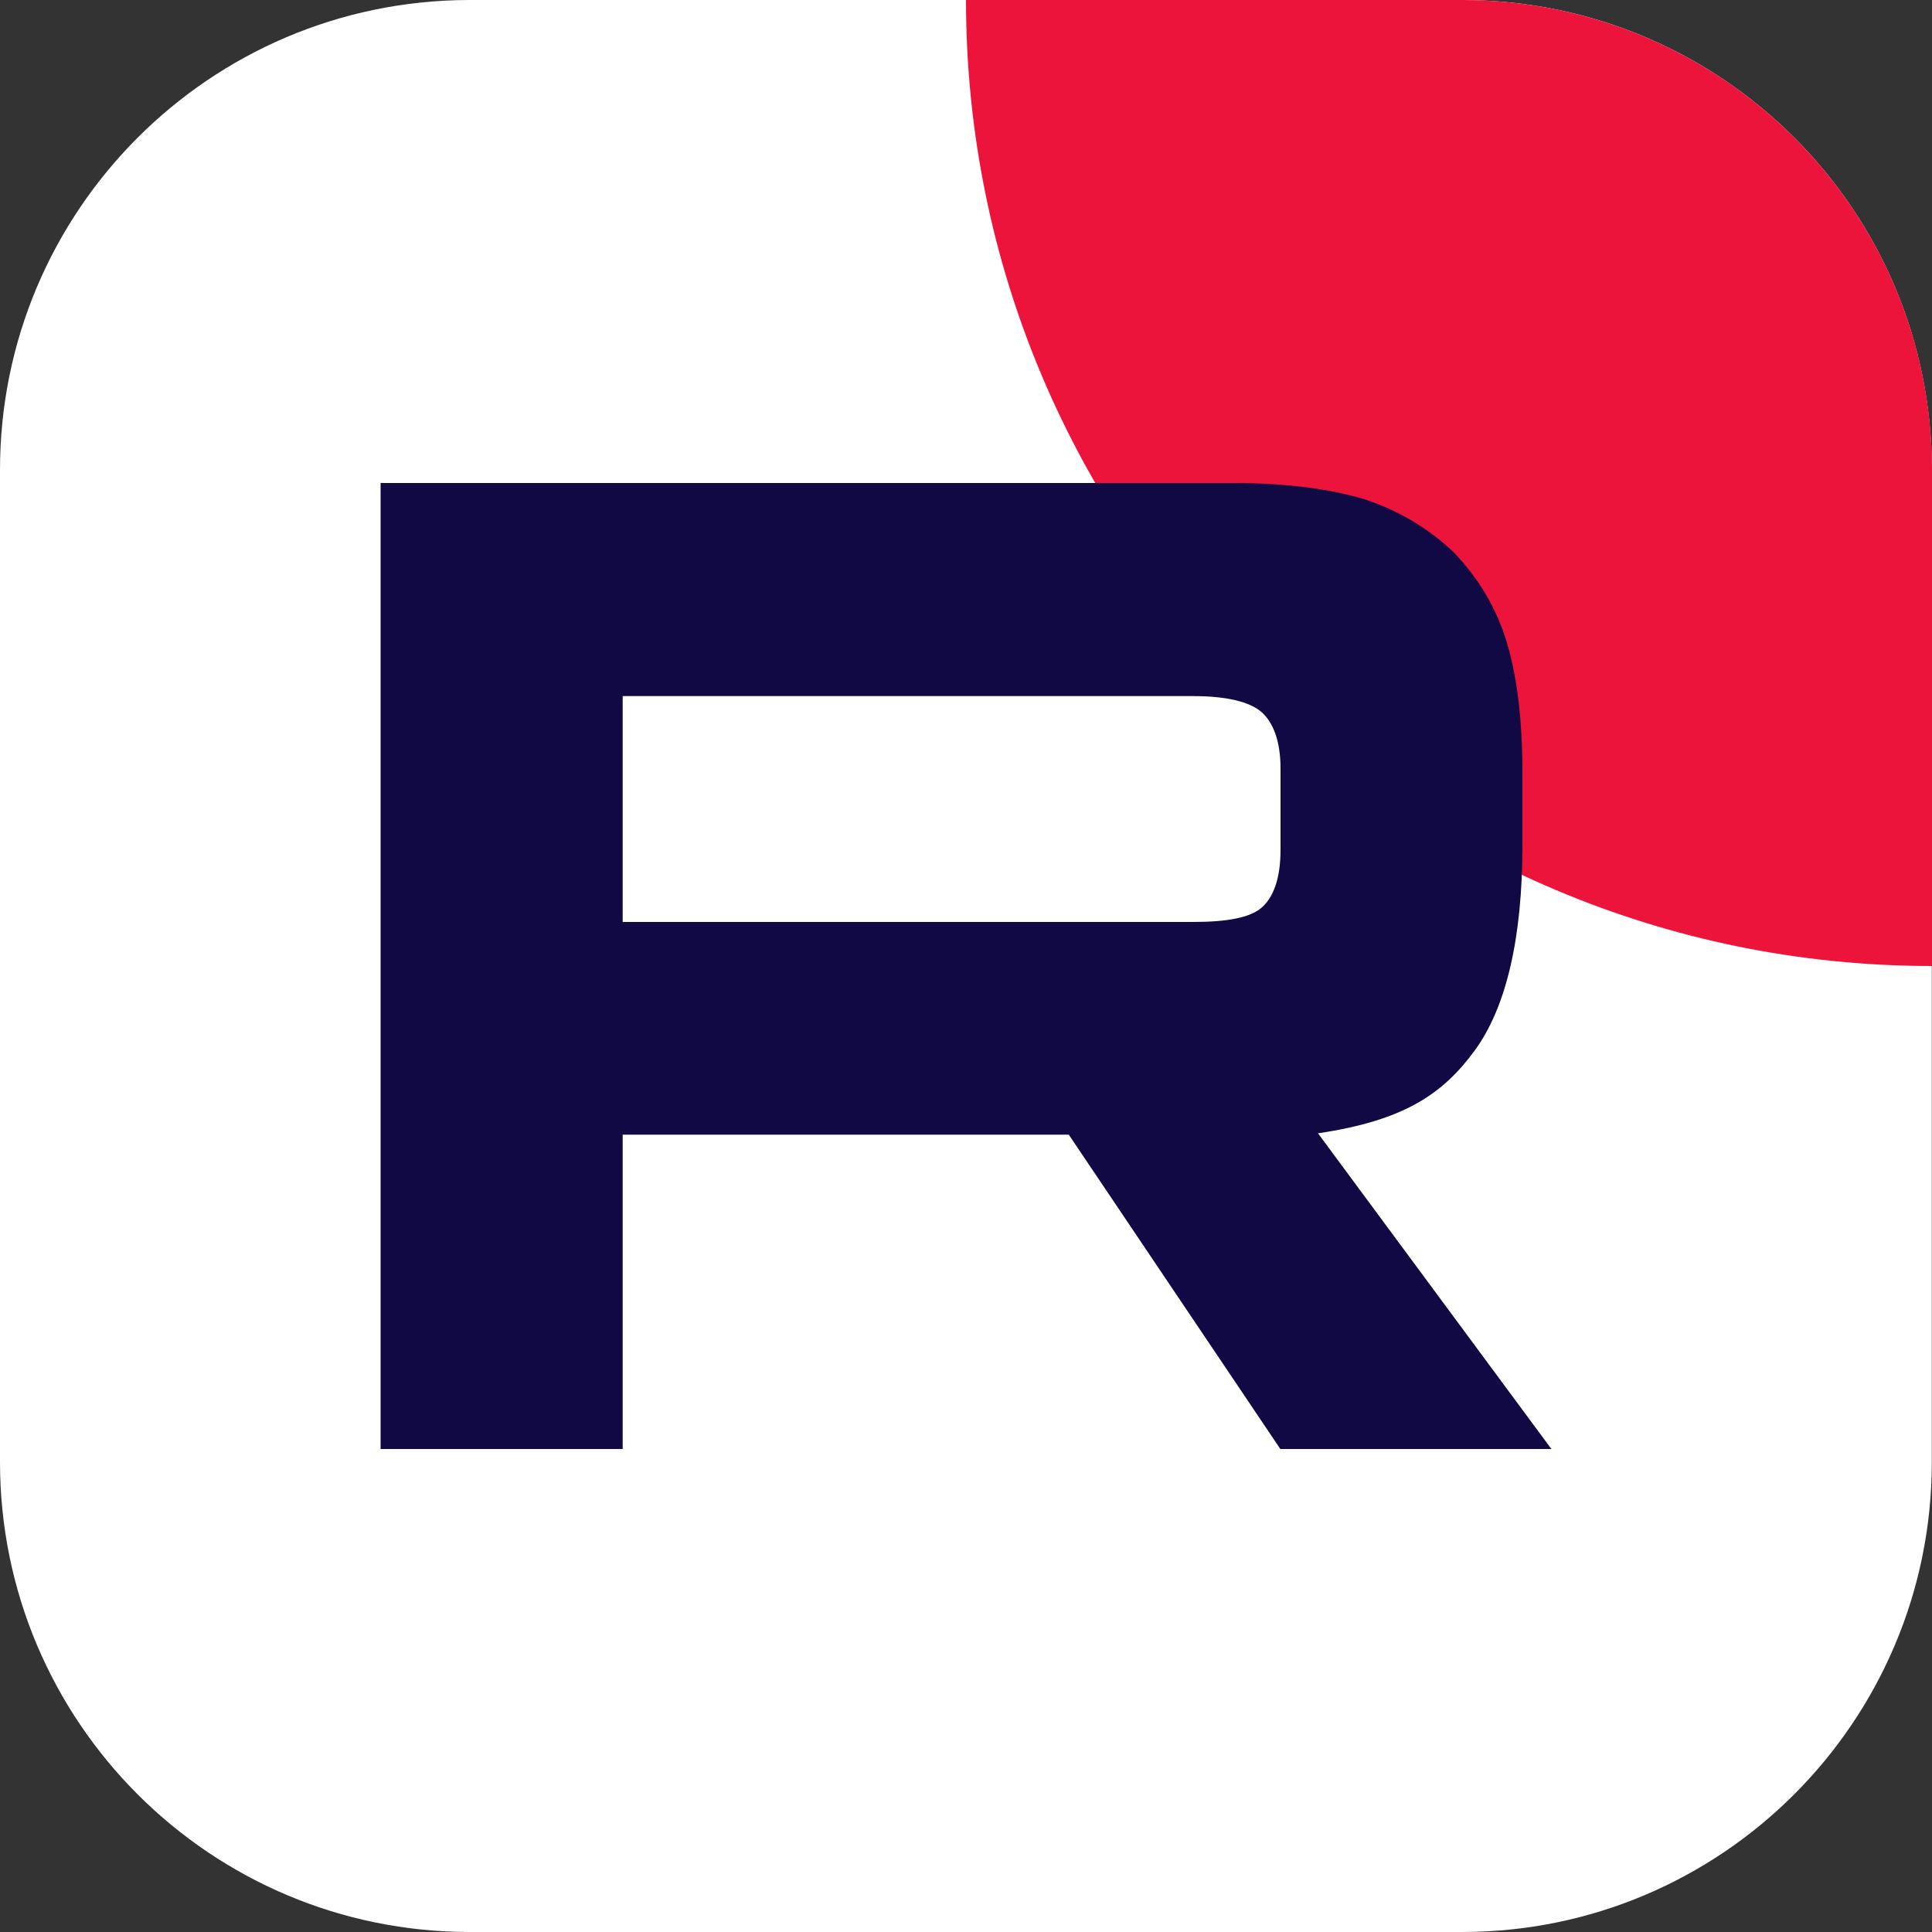
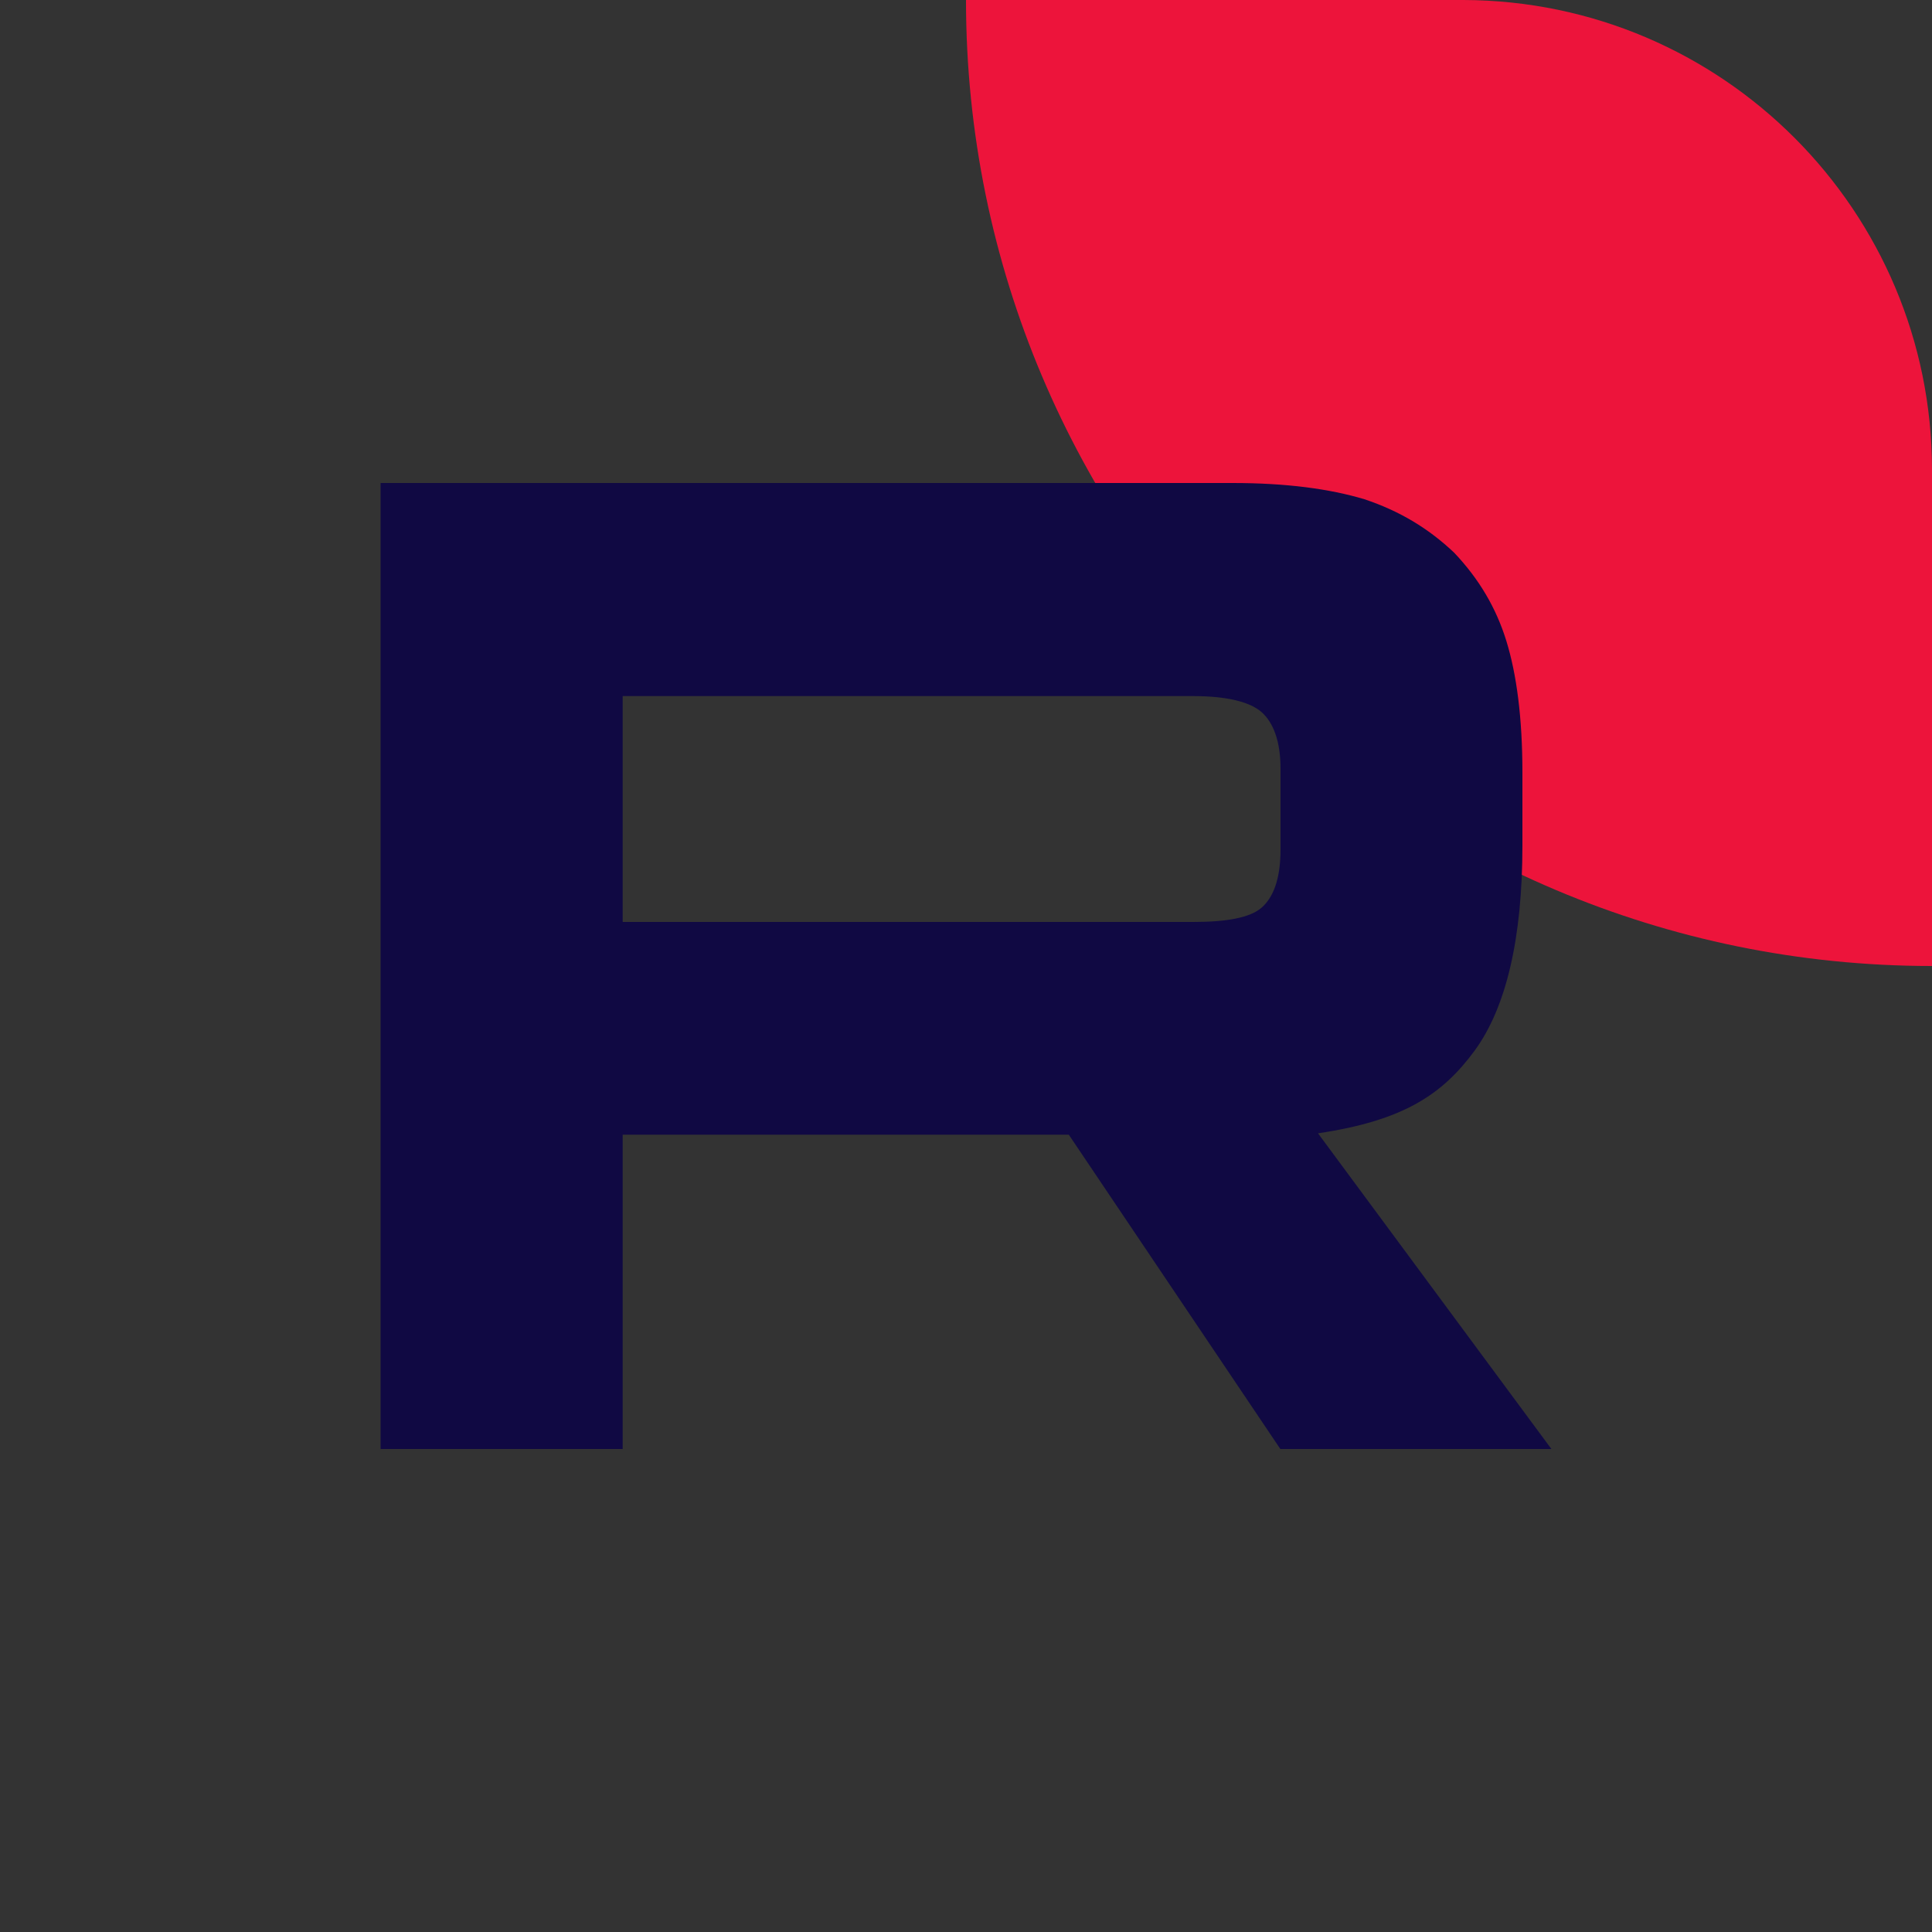
<svg xmlns="http://www.w3.org/2000/svg" width="100" height="100" viewBox="0 0 100 100" fill="none">
  <rect x="0" y="0" width="100" height="100" fill="#333333" stroke="none" />
  <g clip-path="url(#clip0_887_699)">
-     <path d="M24.32 100H75.67C89.1 100 99.99 89.11 99.99 75.68V24.32C100 10.92 89.15 0.04 75.75 0H24.25C10.85 0.04 0 10.92 0 24.32V75.67C0 89.11 10.89 100 24.32 100Z" fill="white" />
    <path d="M75.75 0H50C50 27.61 72.39 50 100 50V24.32C100 10.92 89.15 0.04 75.75 0Z" fill="#ED143B" />
    <path d="M61.77 47.72H32.23V36.03H61.77C63.5 36.03 64.7 36.33 65.3 36.86C65.9 37.39 66.28 38.36 66.28 39.78V43.98C66.28 45.48 65.91 46.45 65.3 46.98C64.7 47.5 63.5 47.72 61.77 47.72ZM63.8 25H19.7V75H32.23V58.73H55.32L66.27 75H80.3L68.22 58.66C72.67 58 74.67 56.63 76.32 54.39C77.97 52.14 78.8 48.54 78.8 43.75V40C78.8 37.15 78.5 34.9 77.97 33.18C77.44 31.46 76.55 29.96 75.27 28.61C73.92 27.33 72.42 26.44 70.62 25.84C68.82 25.3 66.57 25 63.8 25Z" fill="#100943" />
  </g>
  <defs>
    <clipPath id="clip0_887_699">
      <rect width="100" height="100" fill="white" />
    </clipPath>
  </defs>
</svg>